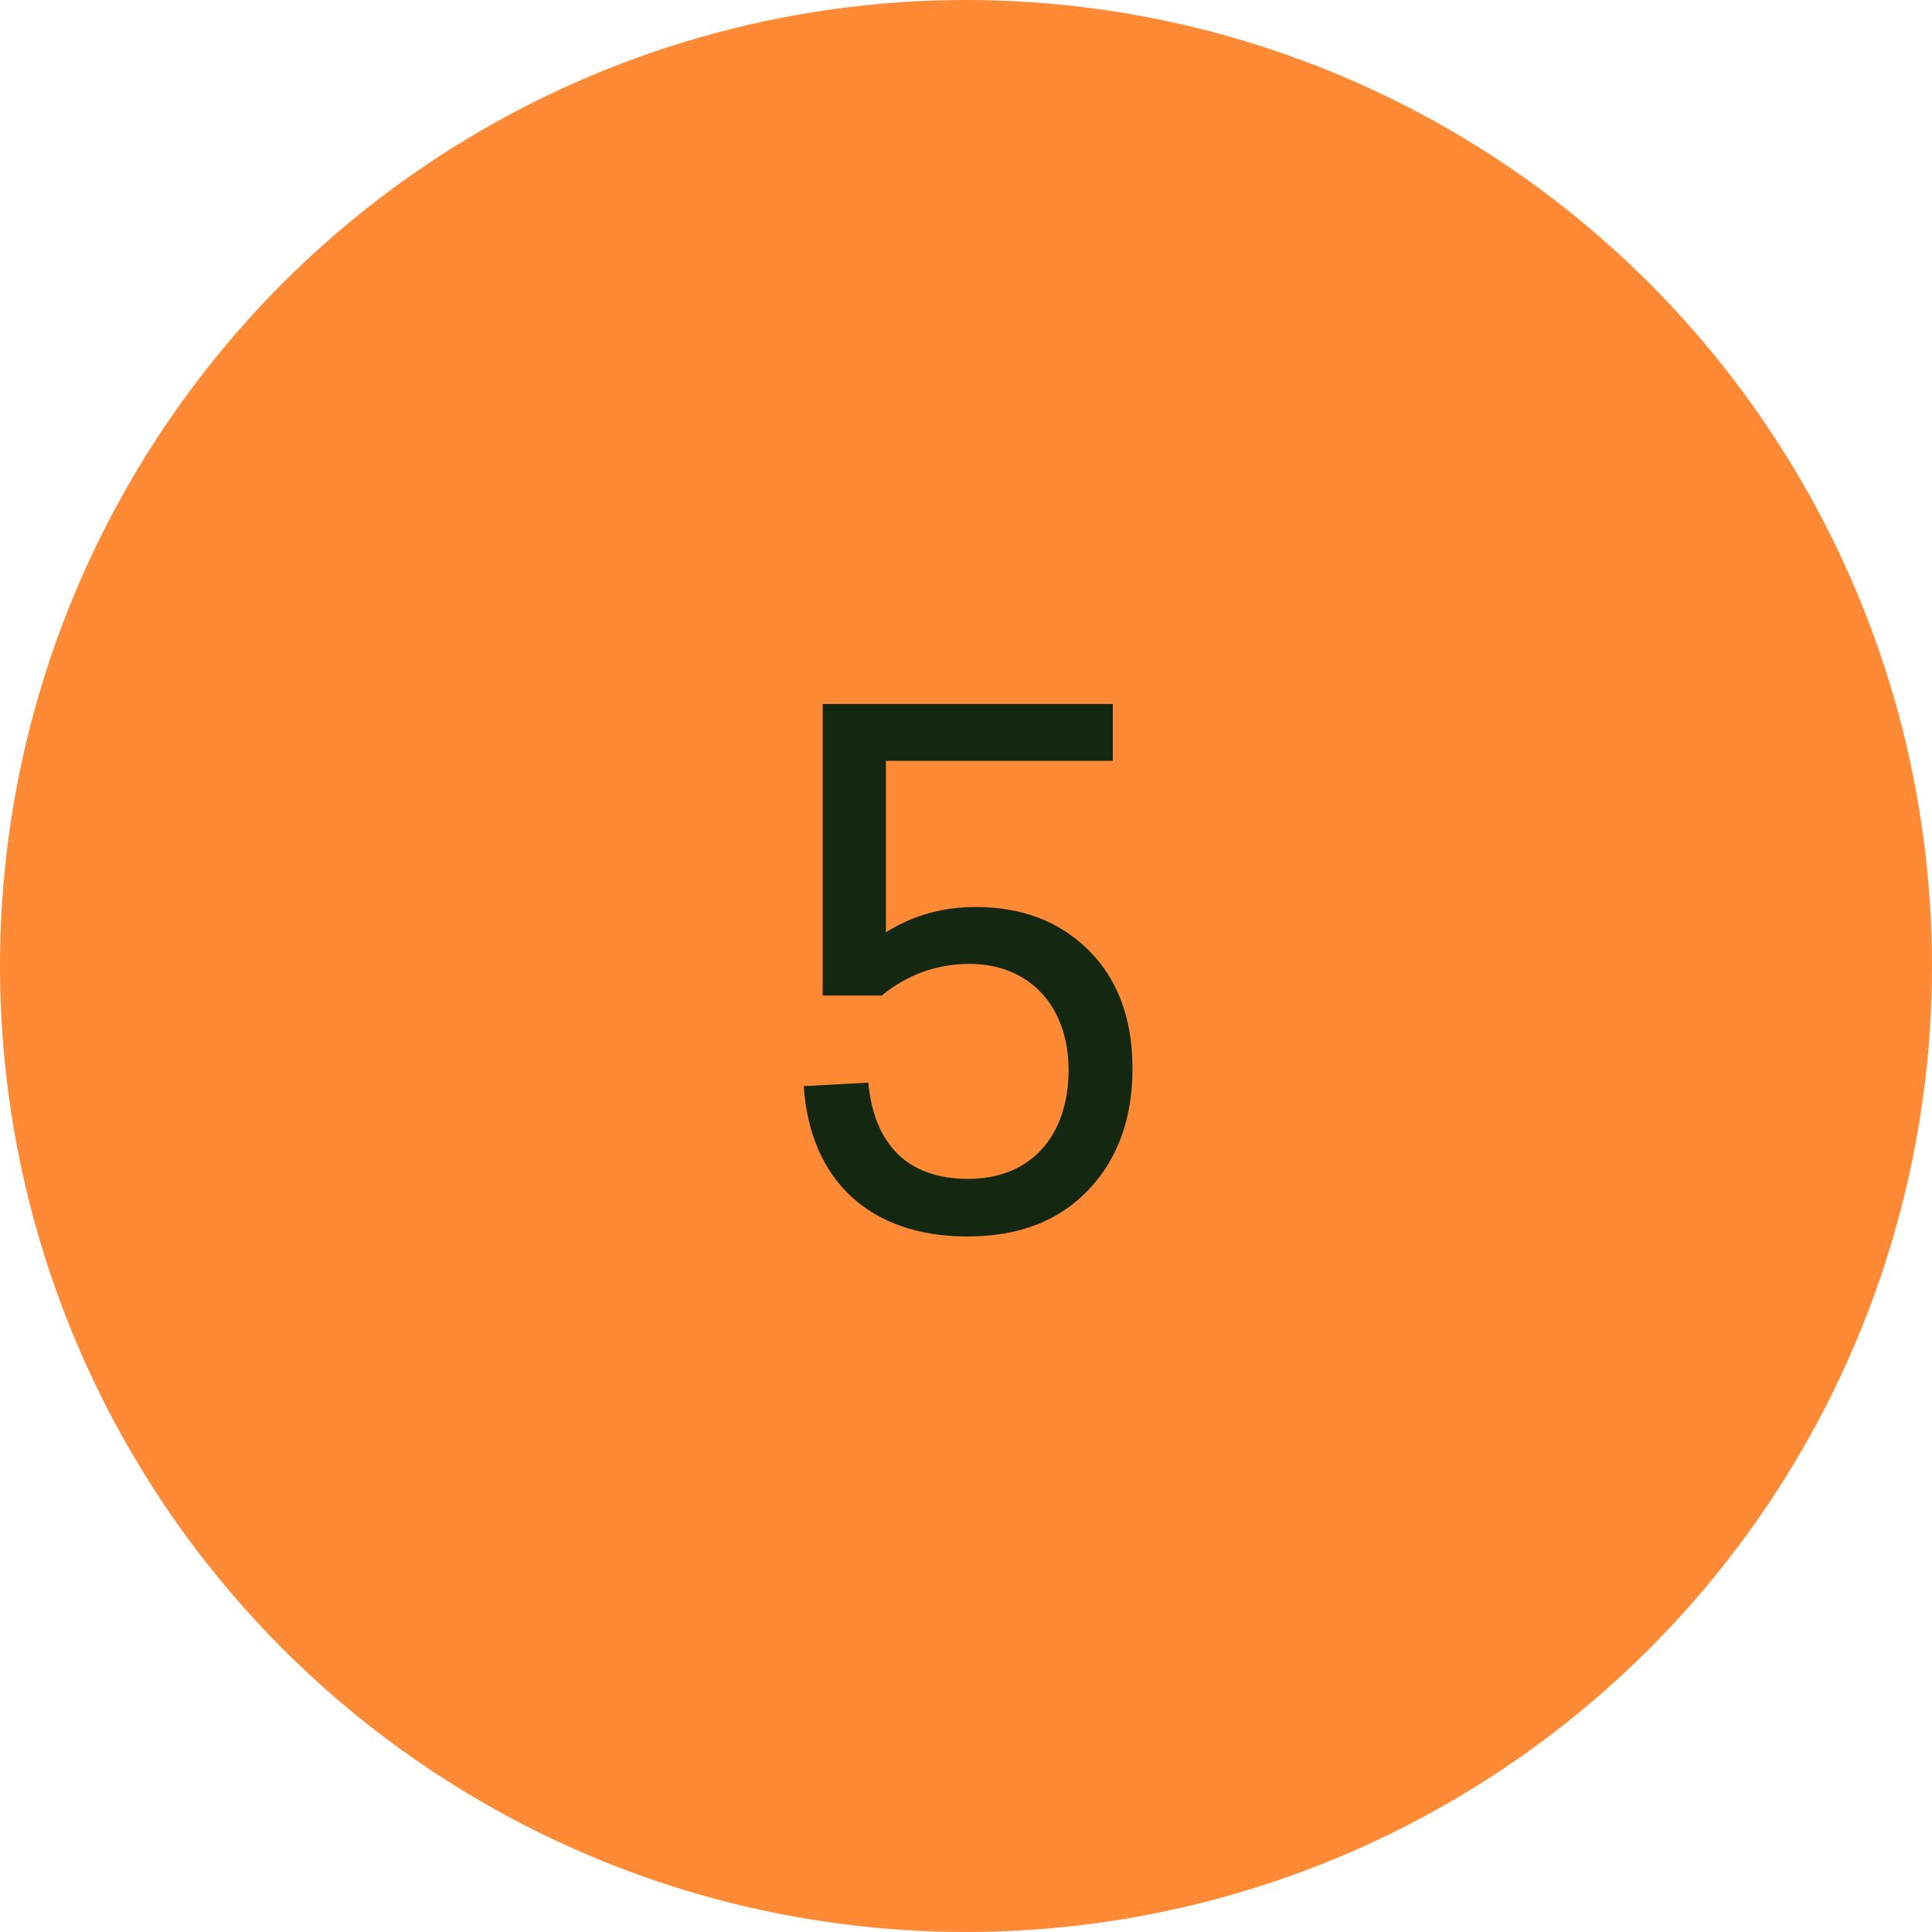
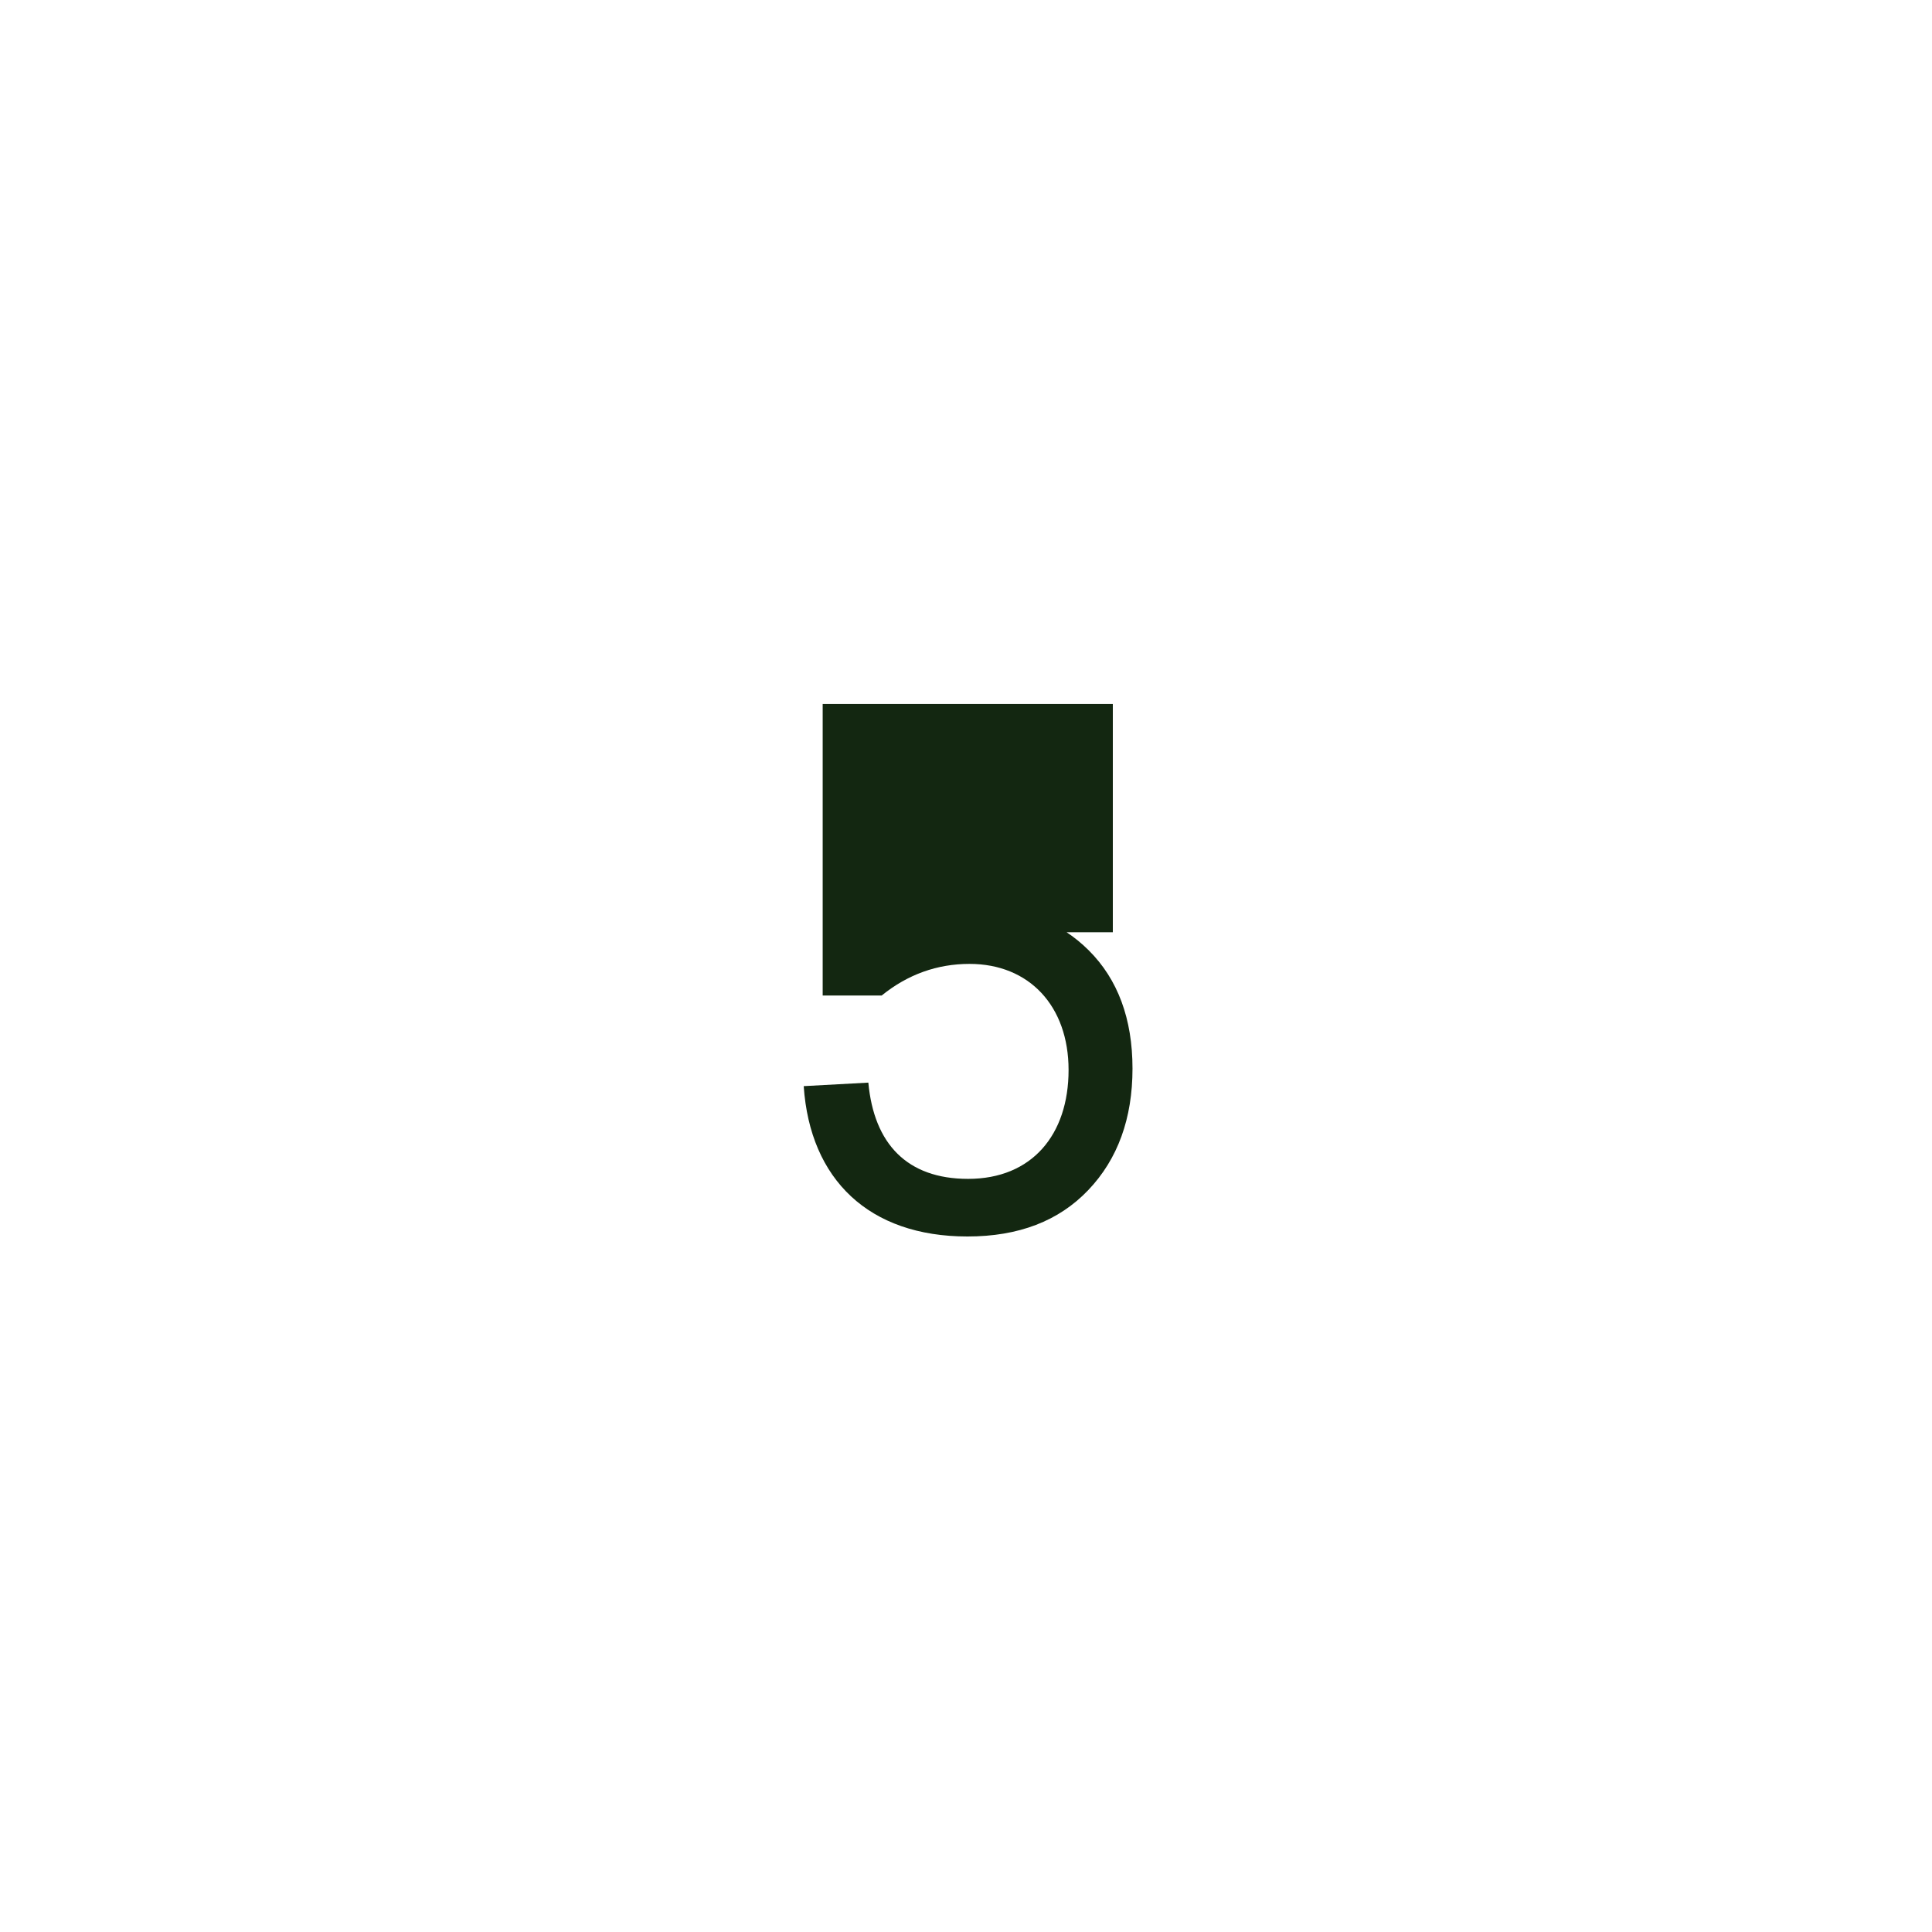
<svg xmlns="http://www.w3.org/2000/svg" width="55" height="55" viewBox="0 0 55 55" fill="none">
-   <circle cx="27.5" cy="27.5" r="27.5" fill="#FF8A35" />
-   <path d="M27.78 25.82C26.84 25.82 25.98 26.06 25.22 26.54V21.66H31.68V20.04H23.42V28.34H25.1C25.84 27.74 26.68 27.44 27.6 27.44C29.3 27.44 30.42 28.64 30.42 30.46C30.42 32.3 29.38 33.56 27.56 33.56C25.82 33.56 24.88 32.56 24.72 30.82L22.88 30.92C23.06 33.58 24.74 35.2 27.54 35.2C29 35.2 30.14 34.76 30.98 33.88C31.82 33 32.24 31.84 32.24 30.42C32.24 29 31.82 27.88 31 27.06C30.18 26.24 29.1 25.82 27.78 25.82Z" fill="#132711" />
+   <path d="M27.78 25.82C26.84 25.82 25.98 26.06 25.22 26.54H31.68V20.04H23.42V28.34H25.1C25.84 27.74 26.68 27.44 27.6 27.44C29.3 27.44 30.42 28.64 30.42 30.46C30.42 32.3 29.38 33.56 27.56 33.56C25.82 33.56 24.88 32.56 24.72 30.82L22.88 30.92C23.06 33.58 24.74 35.2 27.54 35.2C29 35.2 30.14 34.76 30.98 33.88C31.82 33 32.24 31.84 32.24 30.42C32.24 29 31.82 27.88 31 27.06C30.18 26.24 29.1 25.82 27.78 25.82Z" fill="#132711" />
</svg>